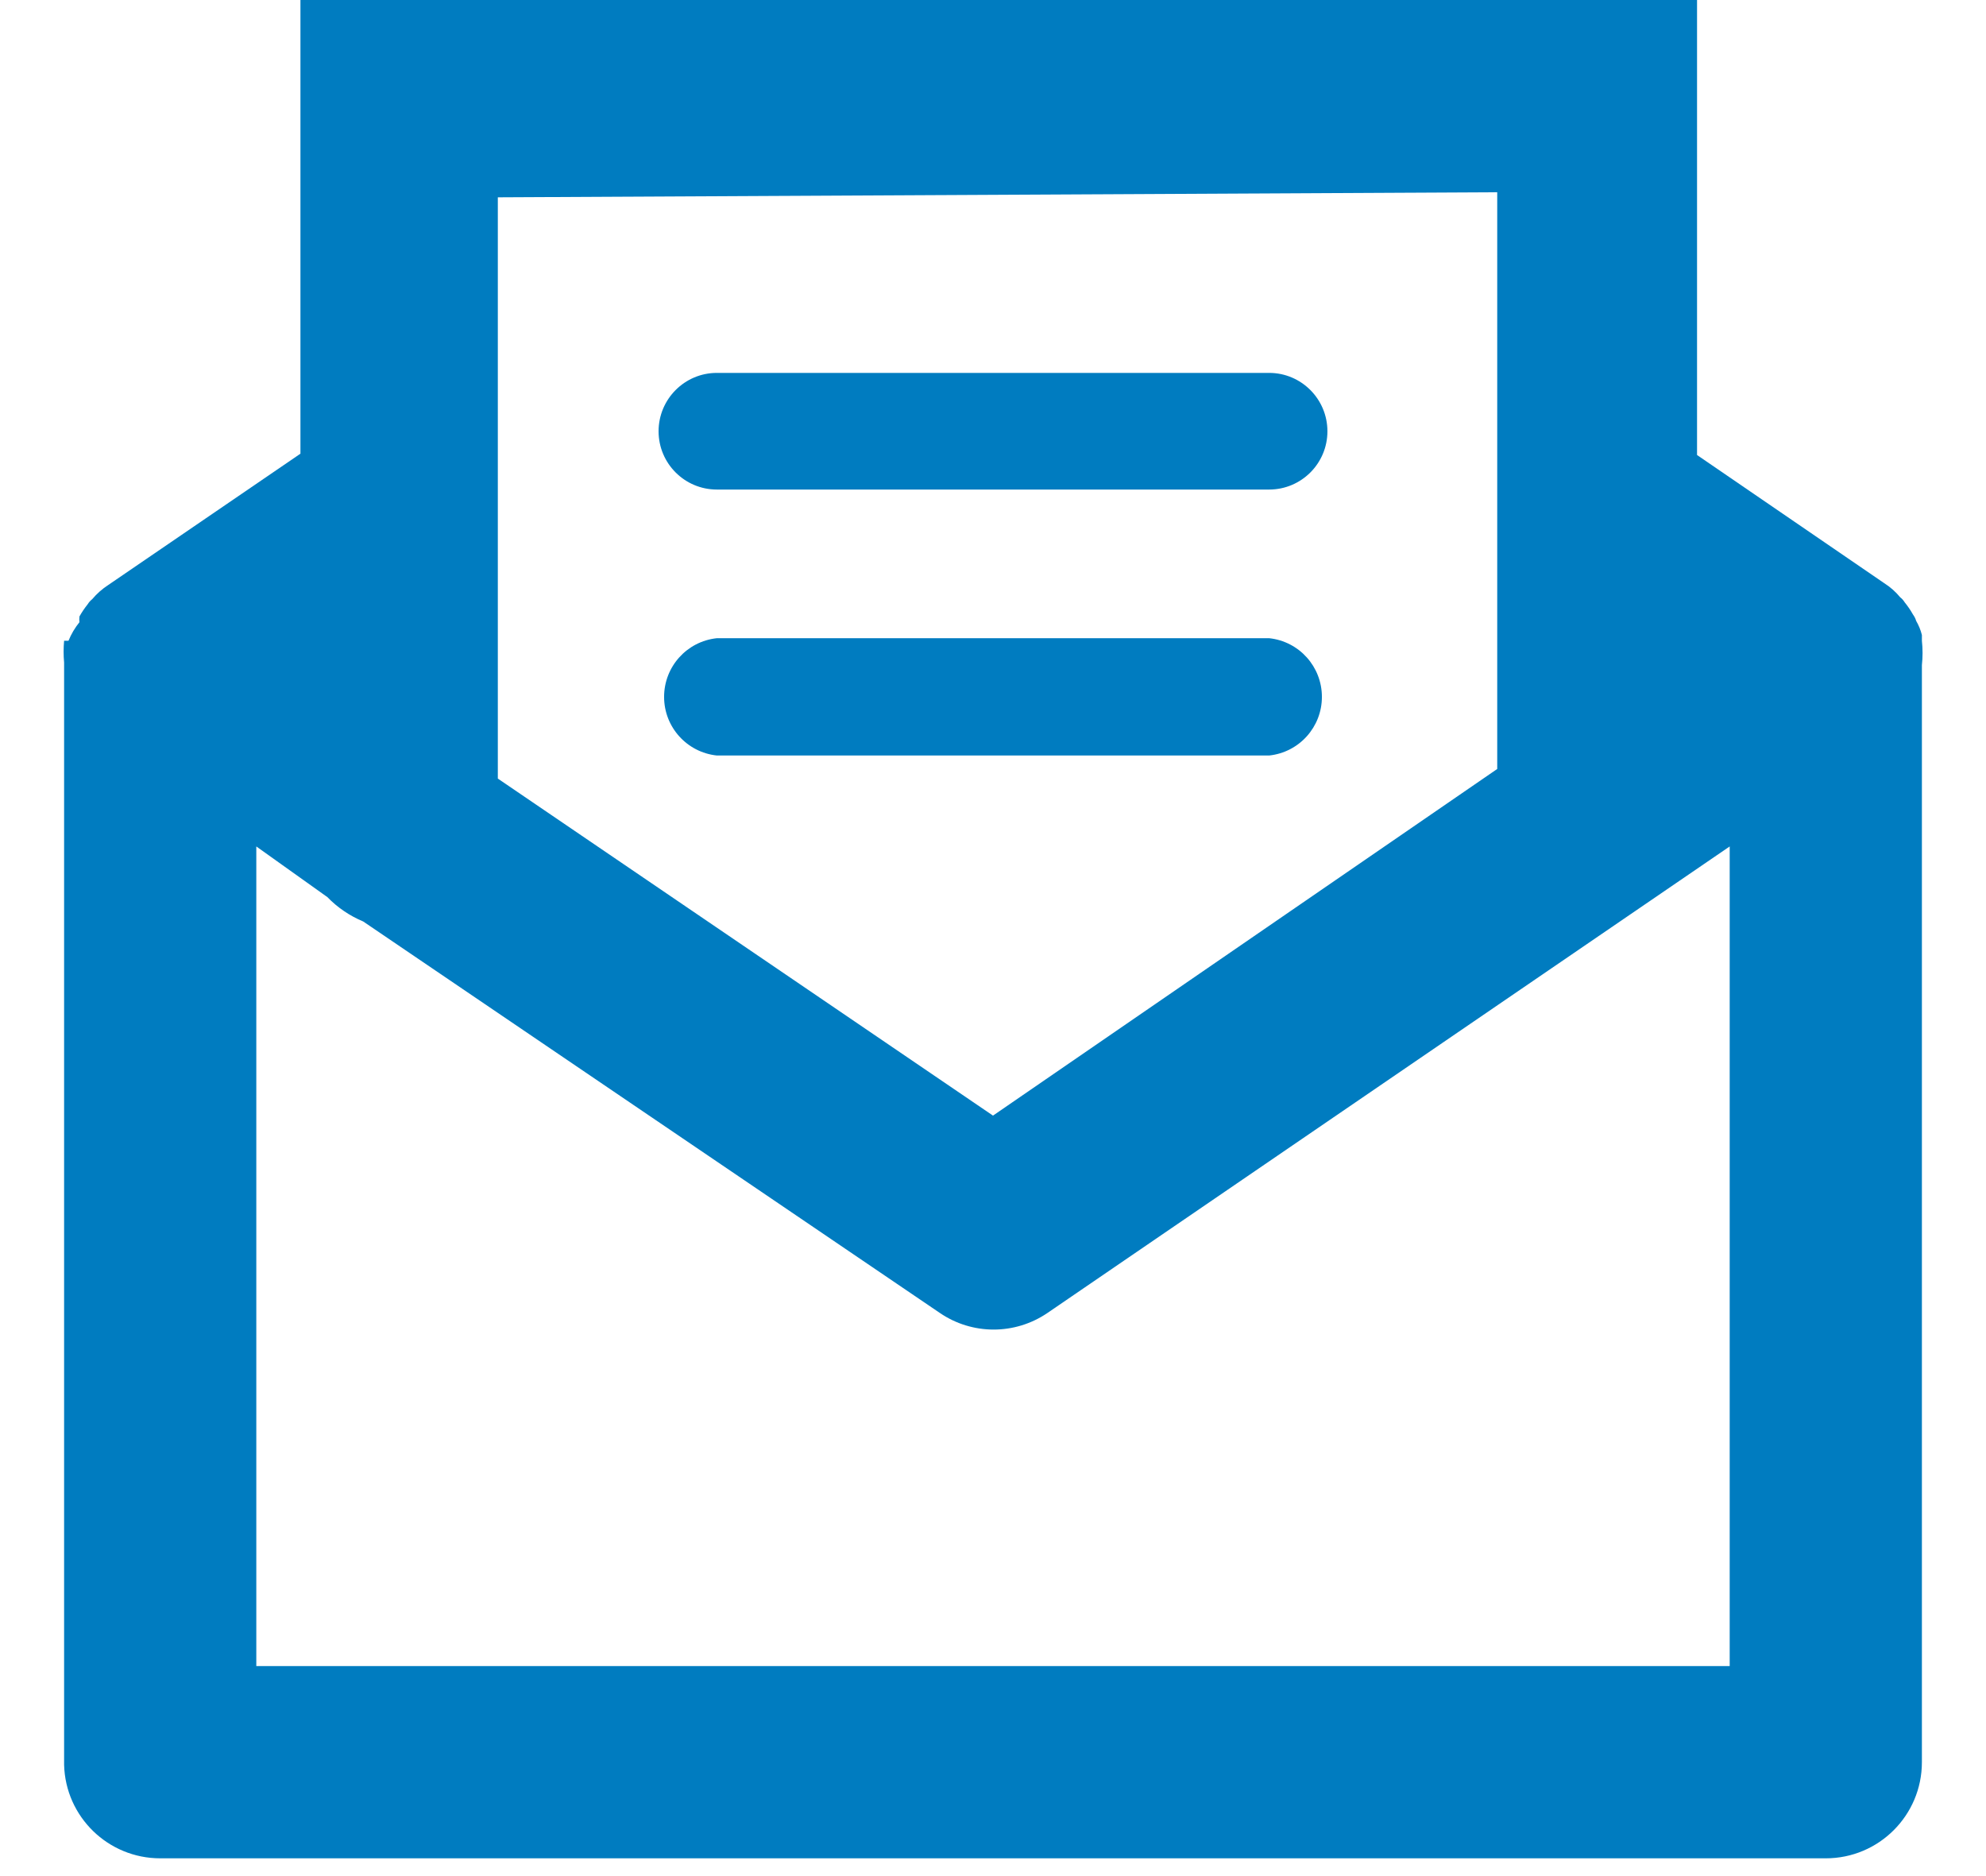
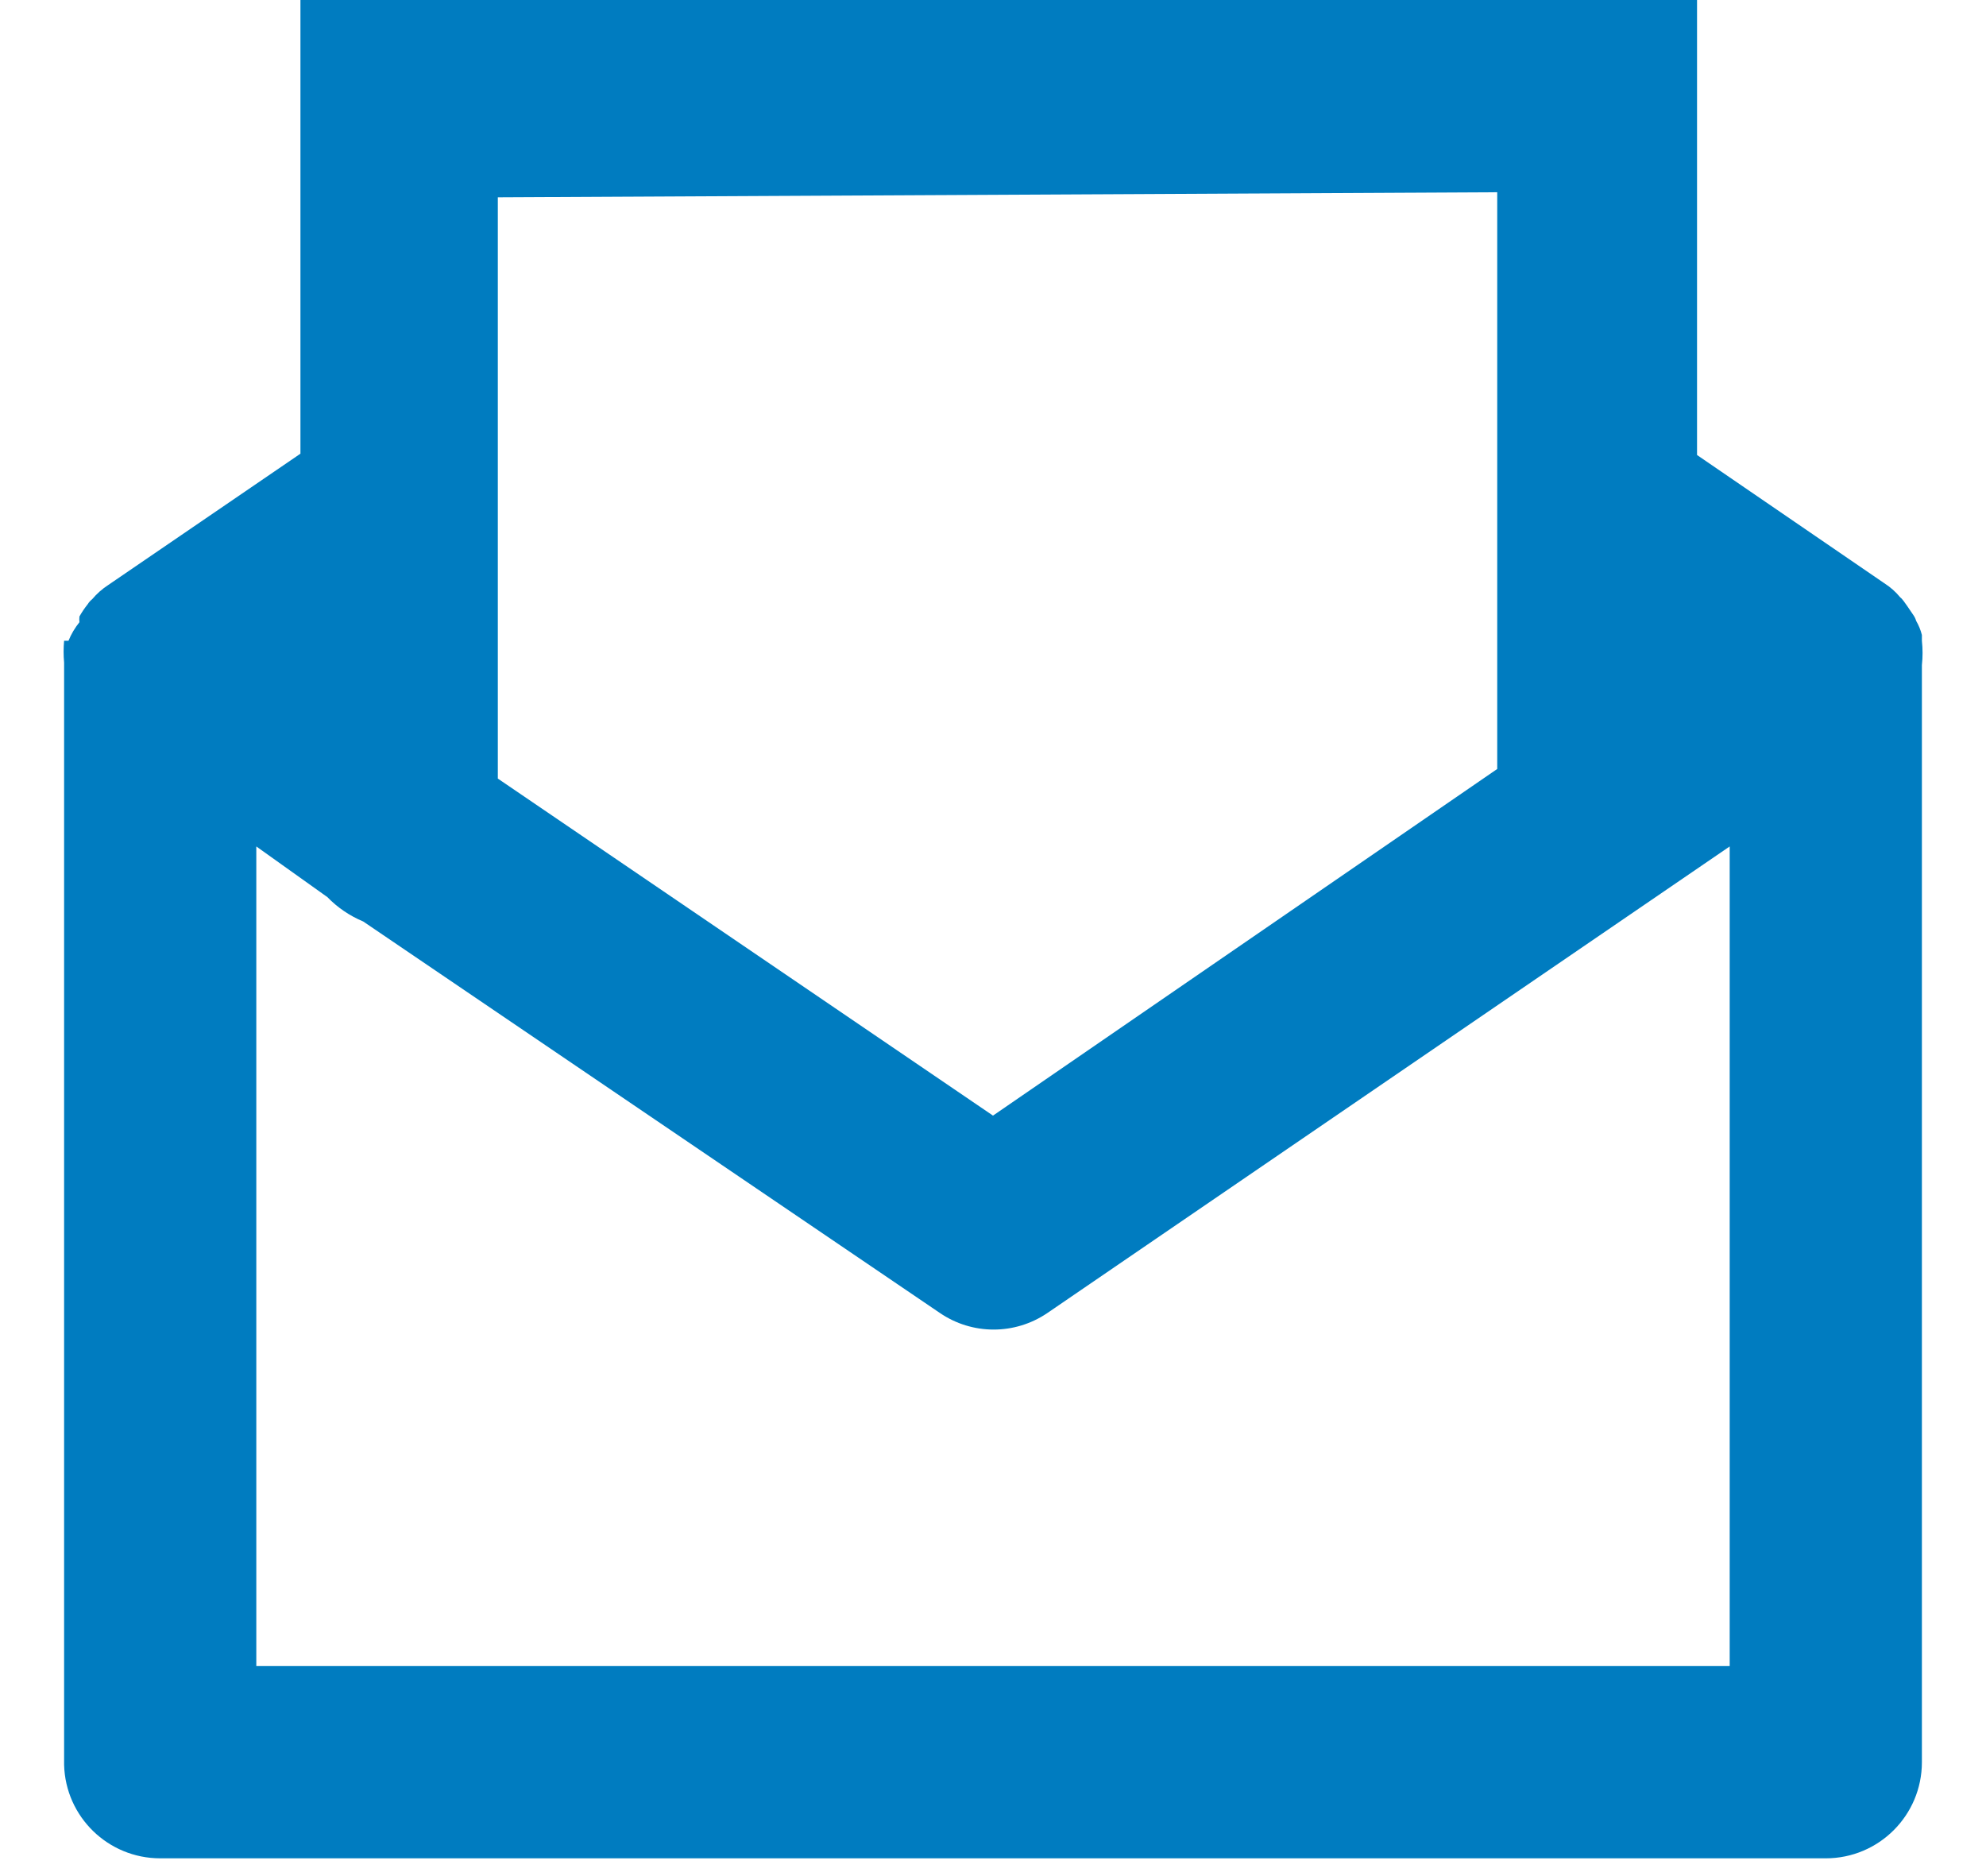
<svg xmlns="http://www.w3.org/2000/svg" width="18px" height="17px" viewBox="0 0 18 17" version="1.1">
  <title>F8EB6DF8-2528-4716-937B-706CD9E98EF9@1.00x</title>
  <desc>Created with sketchtool.</desc>
  <g id="Symbols" stroke="none" stroke-width="1" fill="none" fill-rule="evenodd">
    <g id="atom/icon/email/blue-20.20" transform="translate(-1, -2)" fill="#007CC0" fill-rule="nonzero">
      <g id="email2Asset-11" transform="translate(1, 2)">
-         <path d="M17.419,5.806 L17.419,5.754 C17.408,5.709 17.39,5.666 17.367,5.626 C17.361,5.605 17.351,5.586 17.338,5.568 C17.316,5.529 17.291,5.492 17.263,5.458 C17.252,5.44 17.238,5.424 17.222,5.412 C17.181,5.362 17.132,5.319 17.077,5.284 L17.077,5.284 L15.381,4.123 L15.381,0 L2.723,0 L2.723,4.111 L0.981,5.301 L0.981,5.301 C0.927,5.336 0.878,5.379 0.836,5.429 C0.82,5.442 0.806,5.457 0.795,5.475 C0.767,5.51 0.742,5.547 0.72,5.586 C0.718,5.603 0.718,5.621 0.72,5.638 C0.679,5.689 0.645,5.746 0.621,5.806 L0.581,5.806 C0.575,5.872 0.575,5.938 0.581,6.004 L0.581,15.991 C0.593,16.463 0.98,16.839 1.452,16.839 L16.548,16.839 C17.029,16.839 17.419,16.449 17.419,15.968 L17.419,6.027 C17.427,5.954 17.427,5.88 17.419,5.806 Z M13.57,1.742 L13.57,6.968 L9,10.109 L4.512,7.055 L4.512,1.788 L13.57,1.742 Z M15.677,15.097 L2.323,15.097 L2.323,7.67 L2.967,8.129 C3.059,8.224 3.17,8.299 3.292,8.35 L8.518,11.897 C8.812,12.098 9.199,12.098 9.494,11.897 L15.677,7.67 L15.677,15.097 Z" id="Shape" />
-         <path d="M6.497,4.436 L11.503,4.436 C11.794,4.436 12.031,4.2 12.031,3.908 C12.031,3.616 11.794,3.379 11.503,3.379 L6.497,3.379 C6.206,3.379 5.969,3.616 5.969,3.908 C5.969,4.2 6.206,4.436 6.497,4.436 L6.497,4.436 Z" id="Path" />
-         <path d="M6.497,6.846 L11.503,6.846 C11.775,6.817 11.981,6.588 11.981,6.315 C11.981,6.041 11.775,5.812 11.503,5.783 L6.497,5.783 C6.225,5.812 6.019,6.041 6.019,6.315 C6.019,6.588 6.225,6.817 6.497,6.846 L6.497,6.846 Z" id="Path" />
+         <path d="M17.419,5.806 L17.419,5.754 C17.408,5.709 17.39,5.666 17.367,5.626 C17.361,5.605 17.351,5.586 17.338,5.568 C17.252,5.44 17.238,5.424 17.222,5.412 C17.181,5.362 17.132,5.319 17.077,5.284 L17.077,5.284 L15.381,4.123 L15.381,0 L2.723,0 L2.723,4.111 L0.981,5.301 L0.981,5.301 C0.927,5.336 0.878,5.379 0.836,5.429 C0.82,5.442 0.806,5.457 0.795,5.475 C0.767,5.51 0.742,5.547 0.72,5.586 C0.718,5.603 0.718,5.621 0.72,5.638 C0.679,5.689 0.645,5.746 0.621,5.806 L0.581,5.806 C0.575,5.872 0.575,5.938 0.581,6.004 L0.581,15.991 C0.593,16.463 0.98,16.839 1.452,16.839 L16.548,16.839 C17.029,16.839 17.419,16.449 17.419,15.968 L17.419,6.027 C17.427,5.954 17.427,5.88 17.419,5.806 Z M13.57,1.742 L13.57,6.968 L9,10.109 L4.512,7.055 L4.512,1.788 L13.57,1.742 Z M15.677,15.097 L2.323,15.097 L2.323,7.67 L2.967,8.129 C3.059,8.224 3.17,8.299 3.292,8.35 L8.518,11.897 C8.812,12.098 9.199,12.098 9.494,11.897 L15.677,7.67 L15.677,15.097 Z" id="Shape" />
      </g>
    </g>
  </g>
</svg>